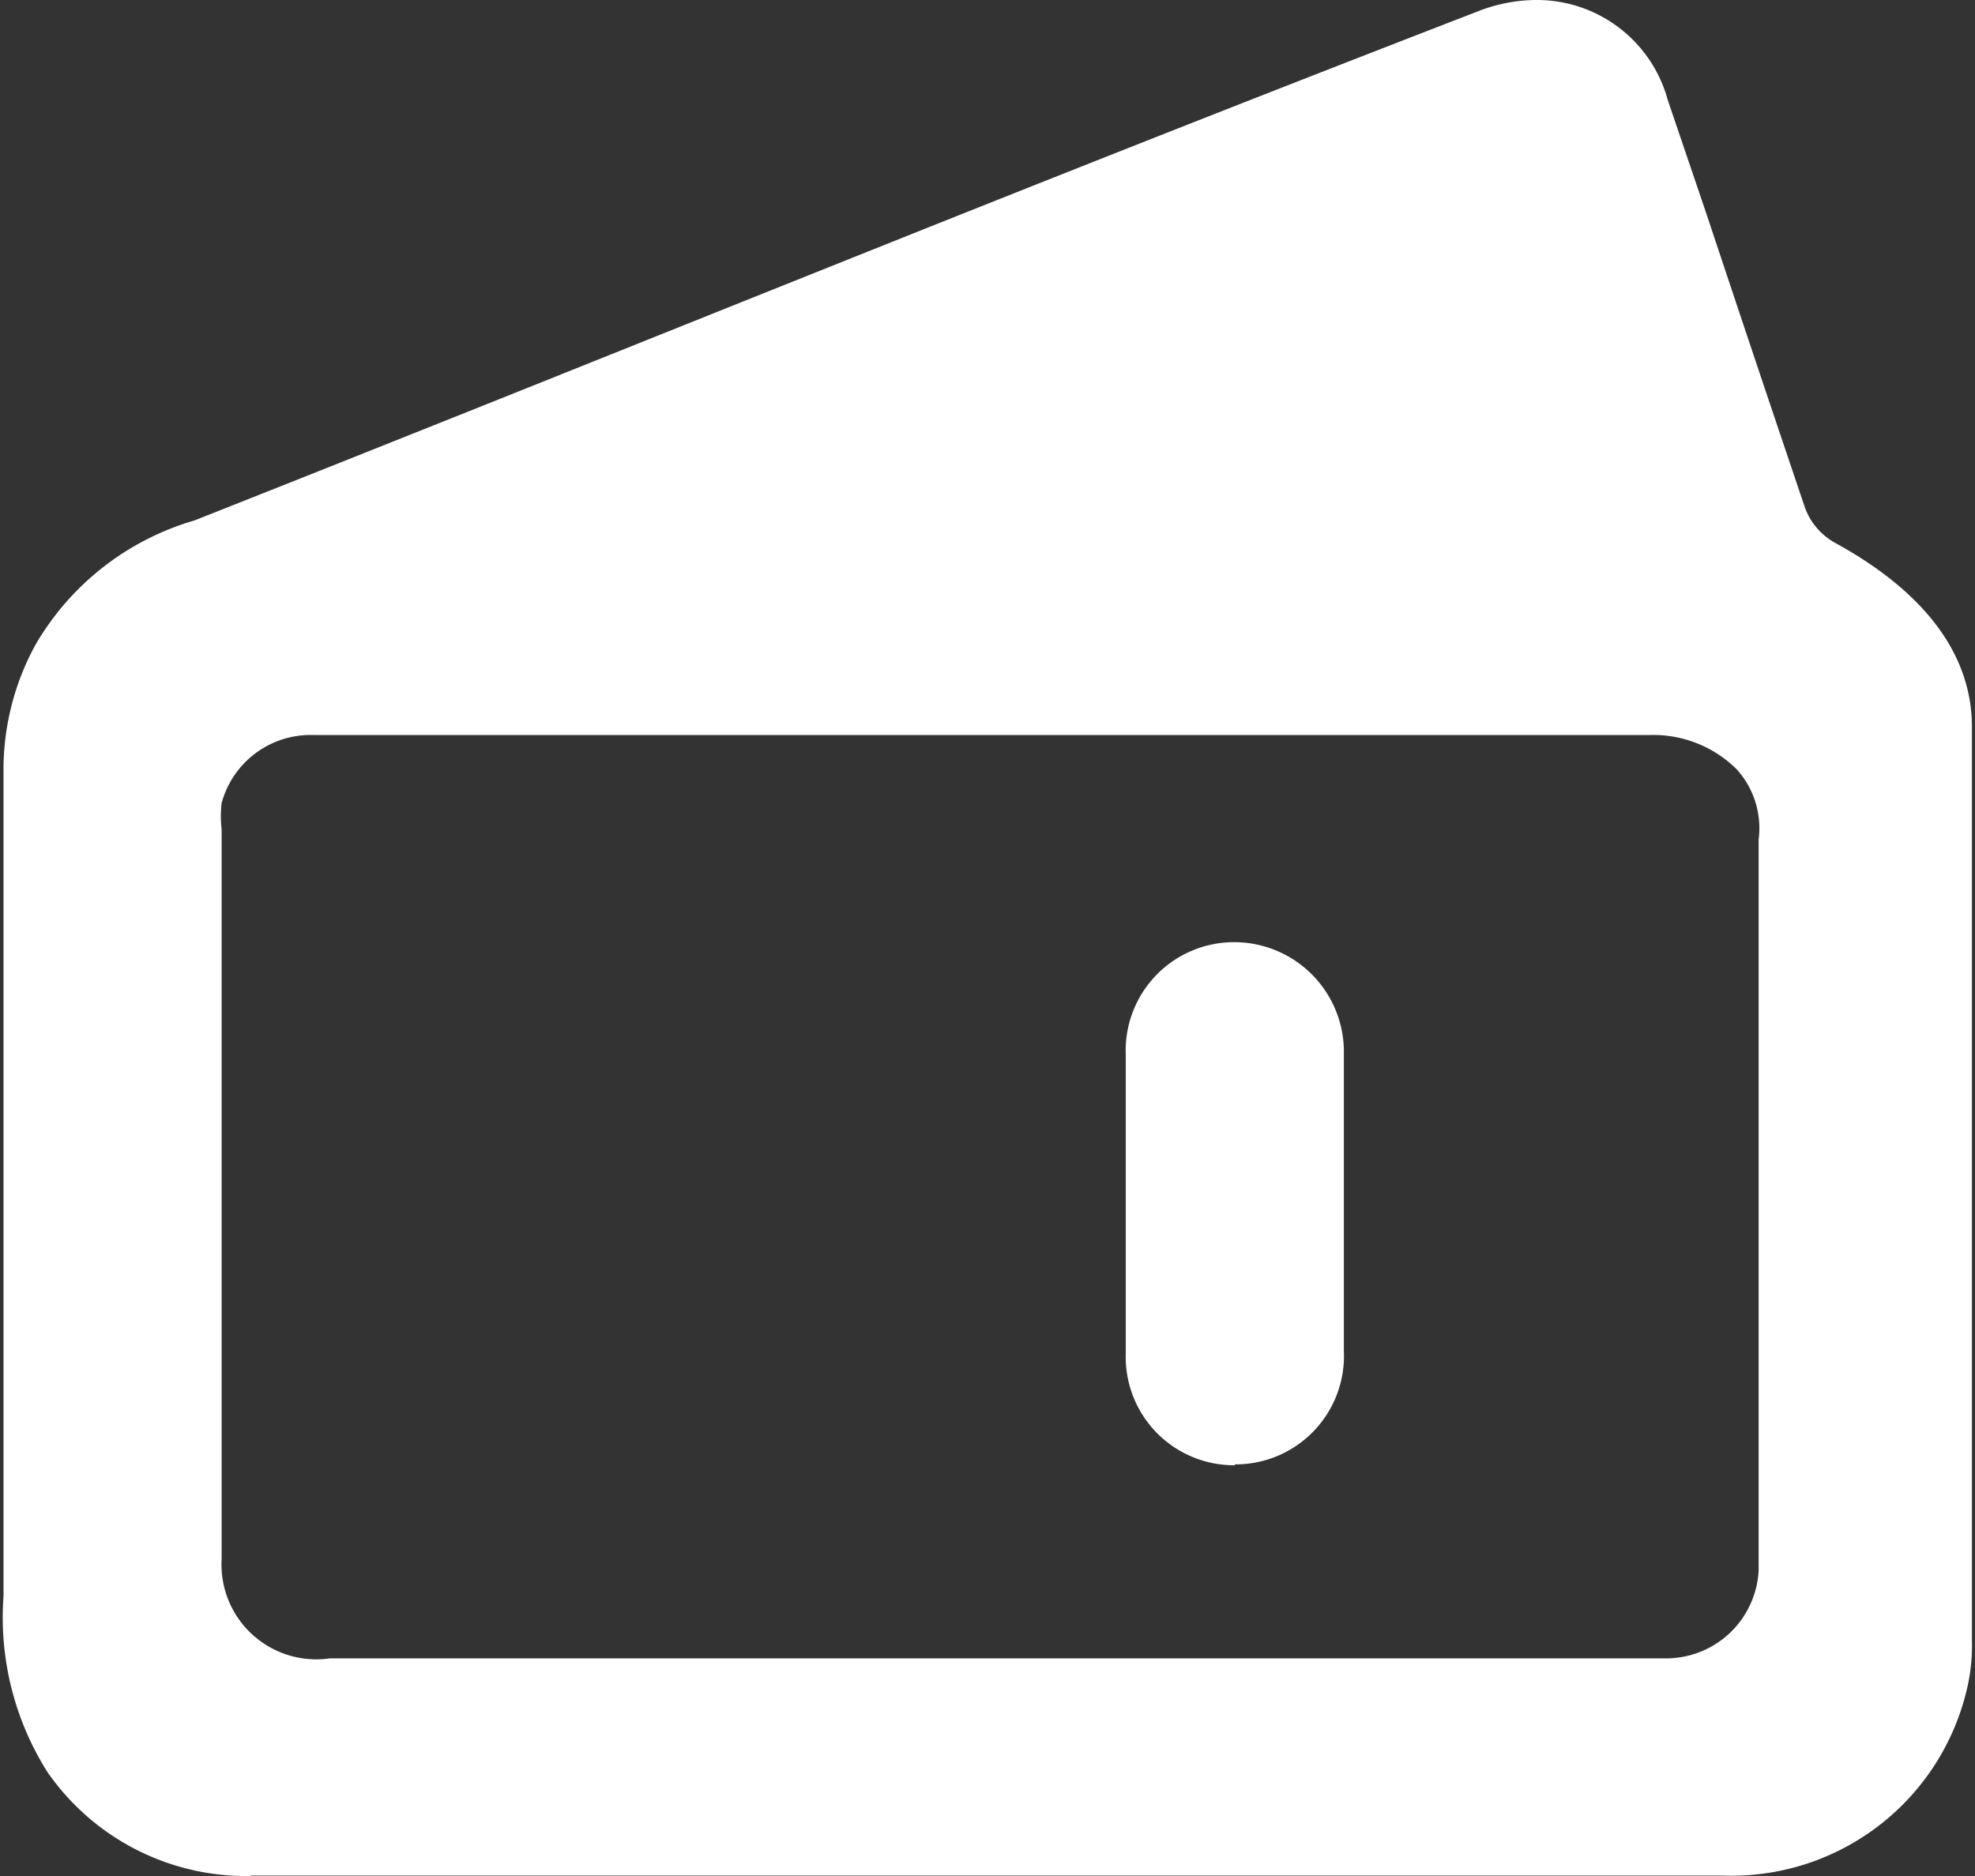
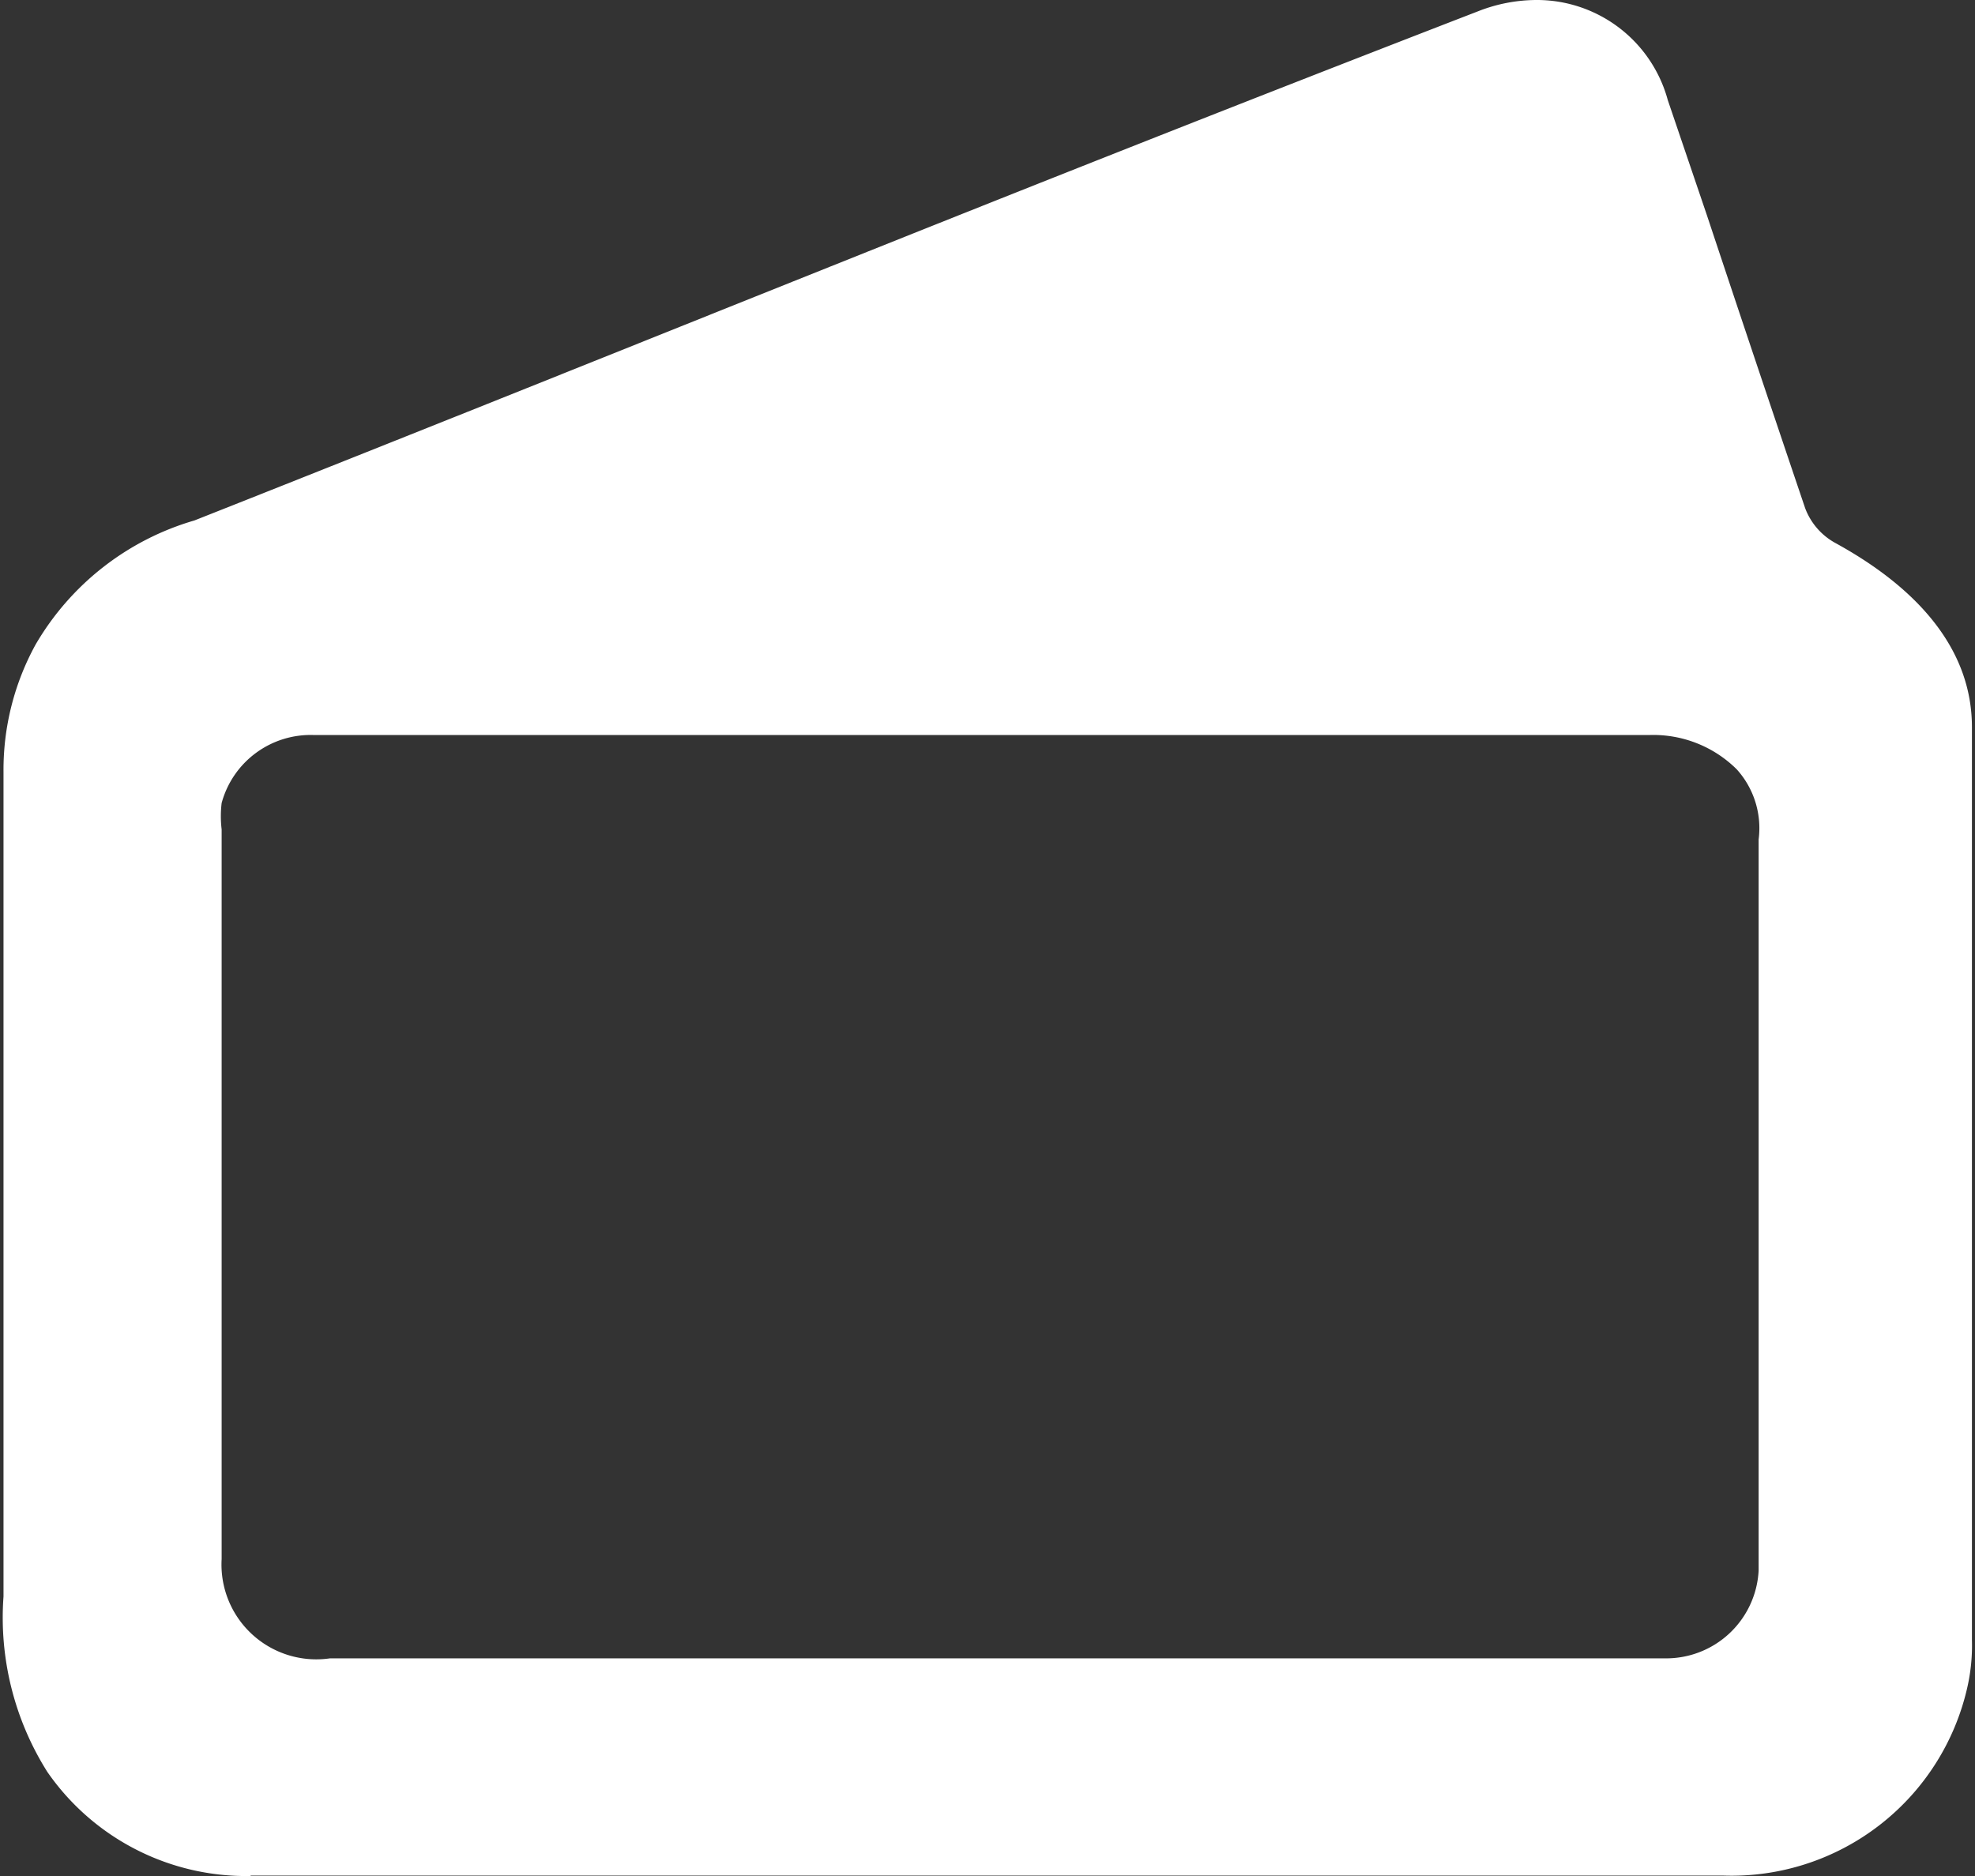
<svg xmlns="http://www.w3.org/2000/svg" id="Layer_1" data-name="Layer 1" viewBox="0 0 45 42.75">
  <rect x="0" y="0" width="45" height="42.75" fill="#333333" stroke="none" />
  <defs>
    <style>.cls-1{fill:#fff;}</style>
  </defs>
-   <path class="cls-1" d="M28.13,33.39a2.47,2.47,0,0,1-2.48-2.55c0-2.21,0-4.6,0-6.81a2.47,2.47,0,0,1,2.47-2.56A2.5,2.5,0,0,1,30.62,24c0,1.16,0,5.75,0,6.8a2.47,2.47,0,0,1-2.48,2.57Z" />
  <path class="cls-1" d="M5.71,42.75a5.51,5.51,0,0,1-4.63-2.37,6.59,6.59,0,0,1-1-4V17.59a5.93,5.93,0,0,1,.73-2.9,6.19,6.19,0,0,1,3.62-2.83C15.22,7.59,22.55,4.56,33.67.26A3.66,3.66,0,0,1,35,0a3.09,3.09,0,0,1,3,2.28l.89,2.62Q40,8.24,41.13,11.58a1.51,1.51,0,0,0,.7.8c1.82,1,3.1,2.38,3.1,4.19v20.8a4.32,4.32,0,0,1-.1,1.06,5.51,5.51,0,0,1-5.58,4.31H5.71Zm31.81-26c-3.52,0-12.14,0-19.62,0H7.16a2.1,2.1,0,0,0-2.11,1.55,2.52,2.52,0,0,0,0,.6c0,.11,0,.22,0,.32s0,8.85,0,16v.31a2.16,2.16,0,0,0,2.47,2.26H37.92a2.11,2.11,0,0,0,2.15-2V19.13a2,2,0,0,0-.5-1.6,2.7,2.7,0,0,0-2-.78Z" />
</svg>